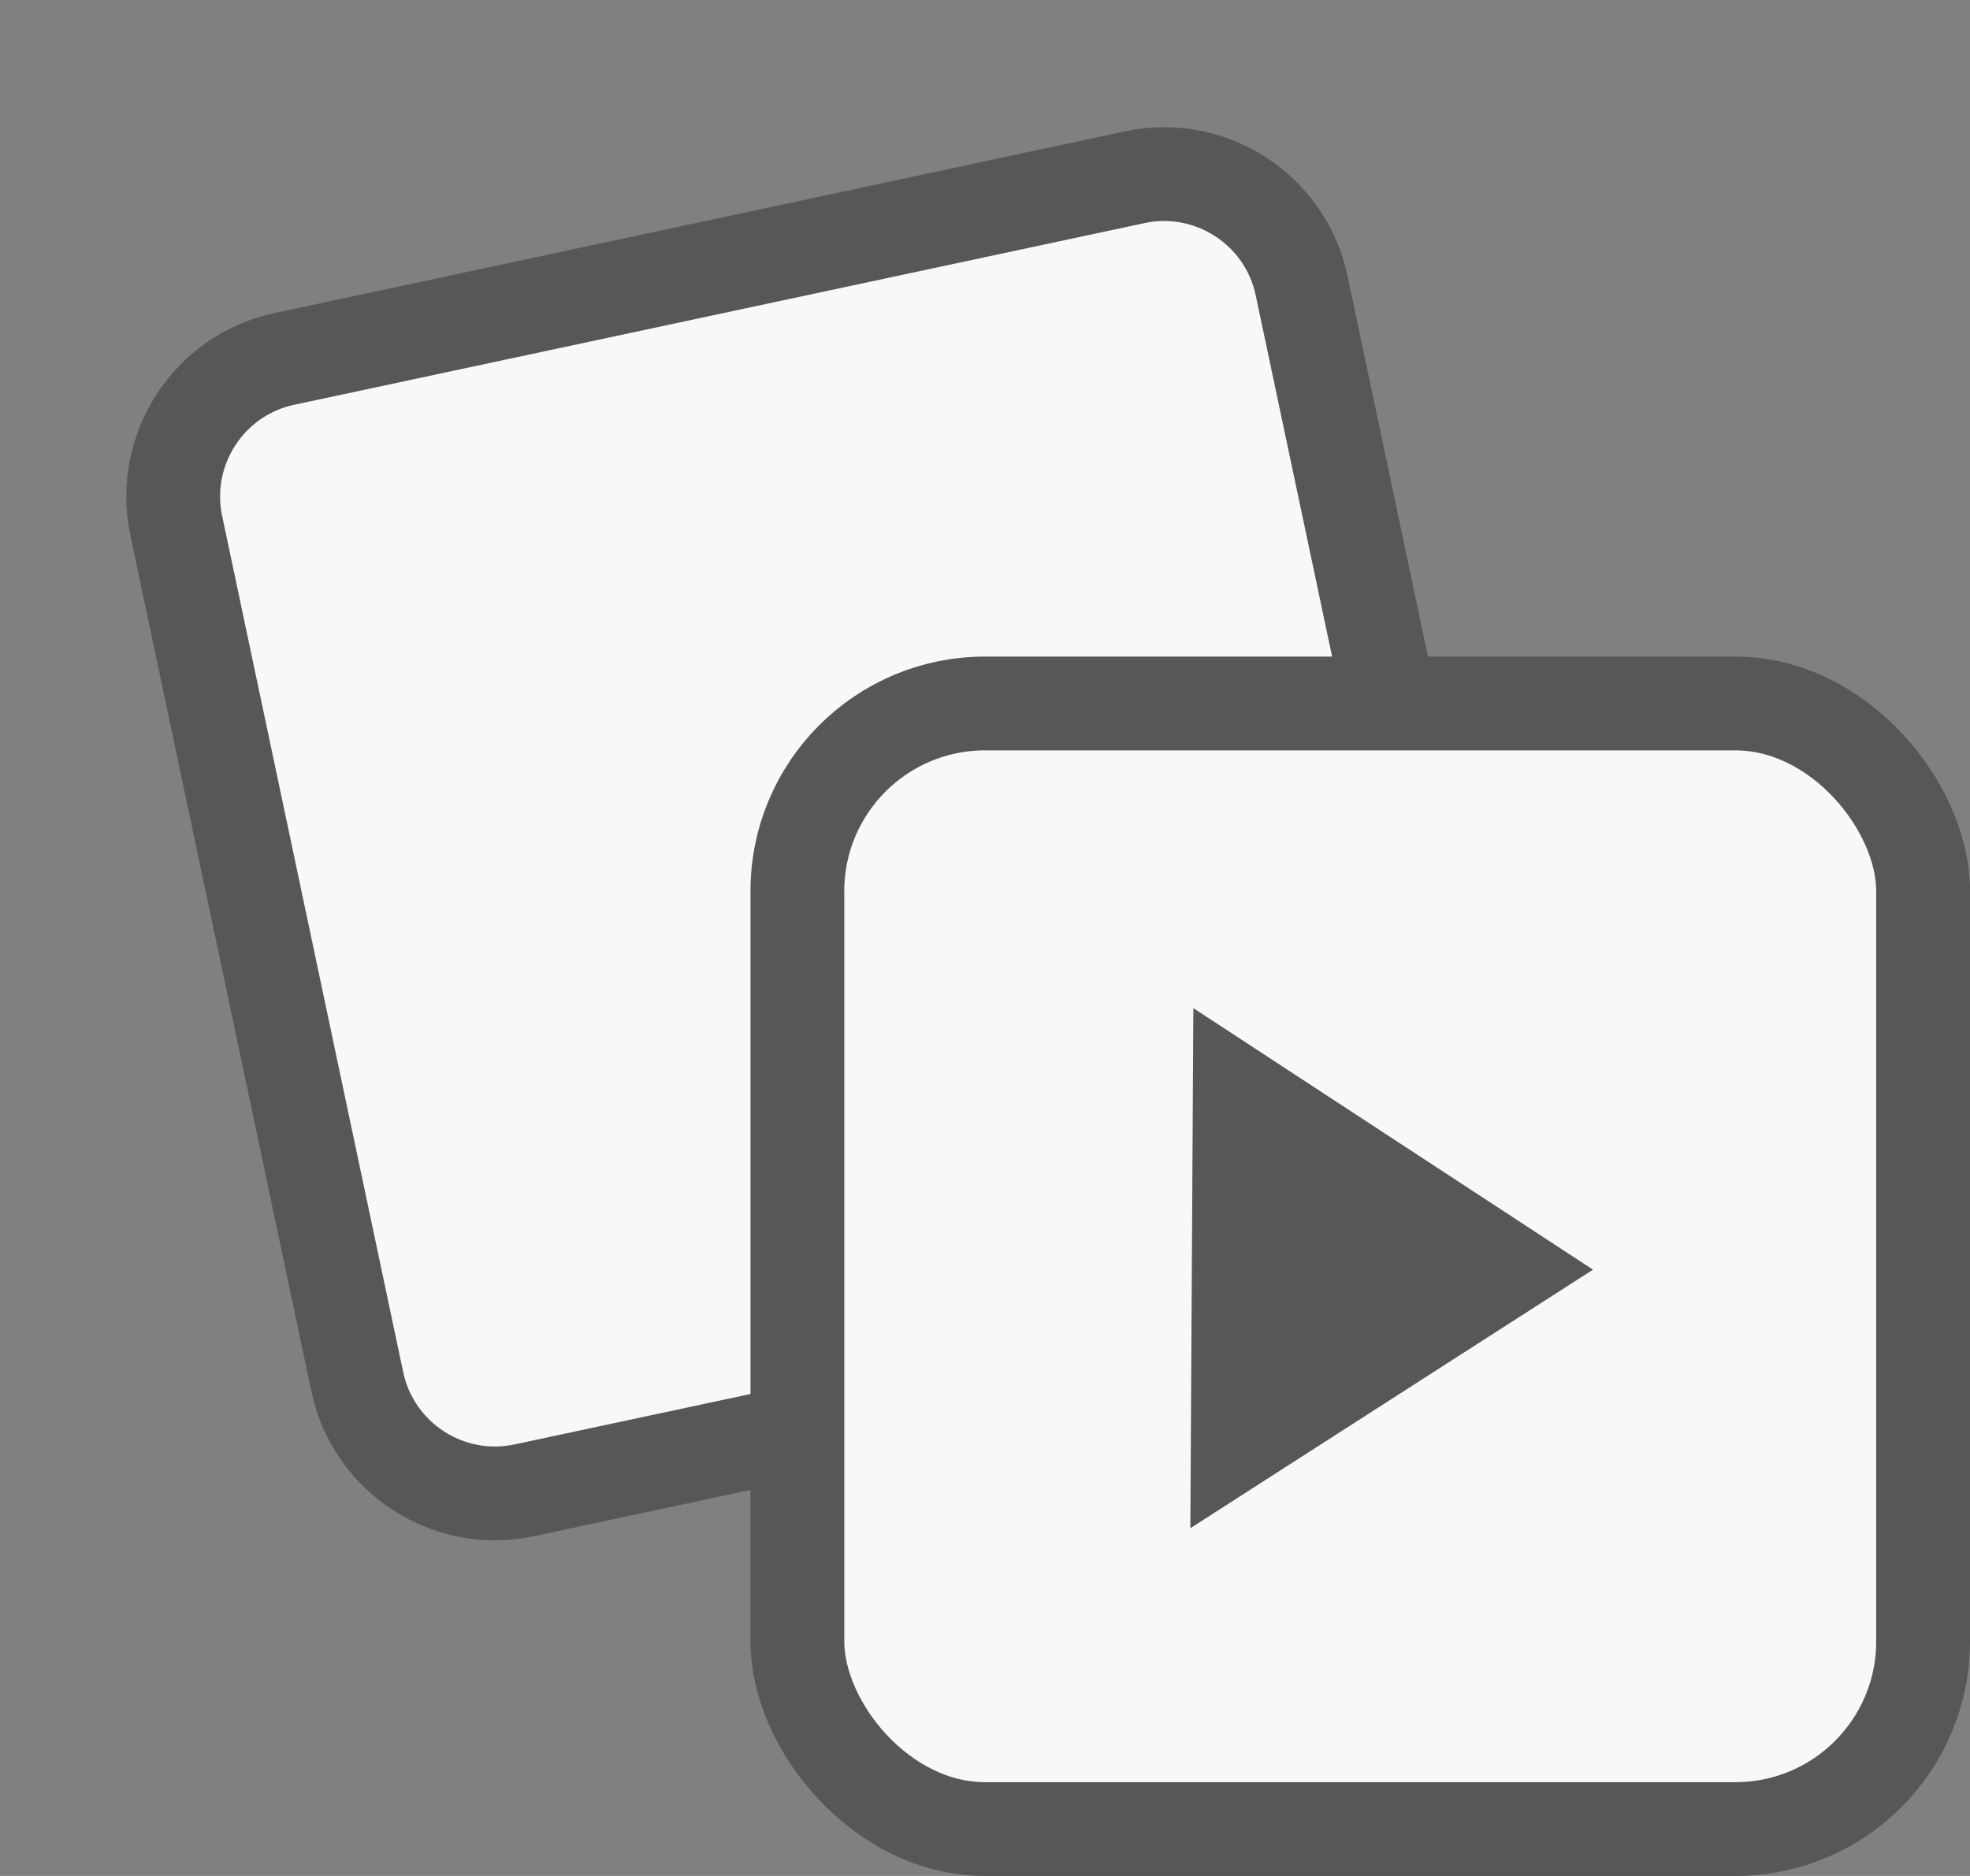
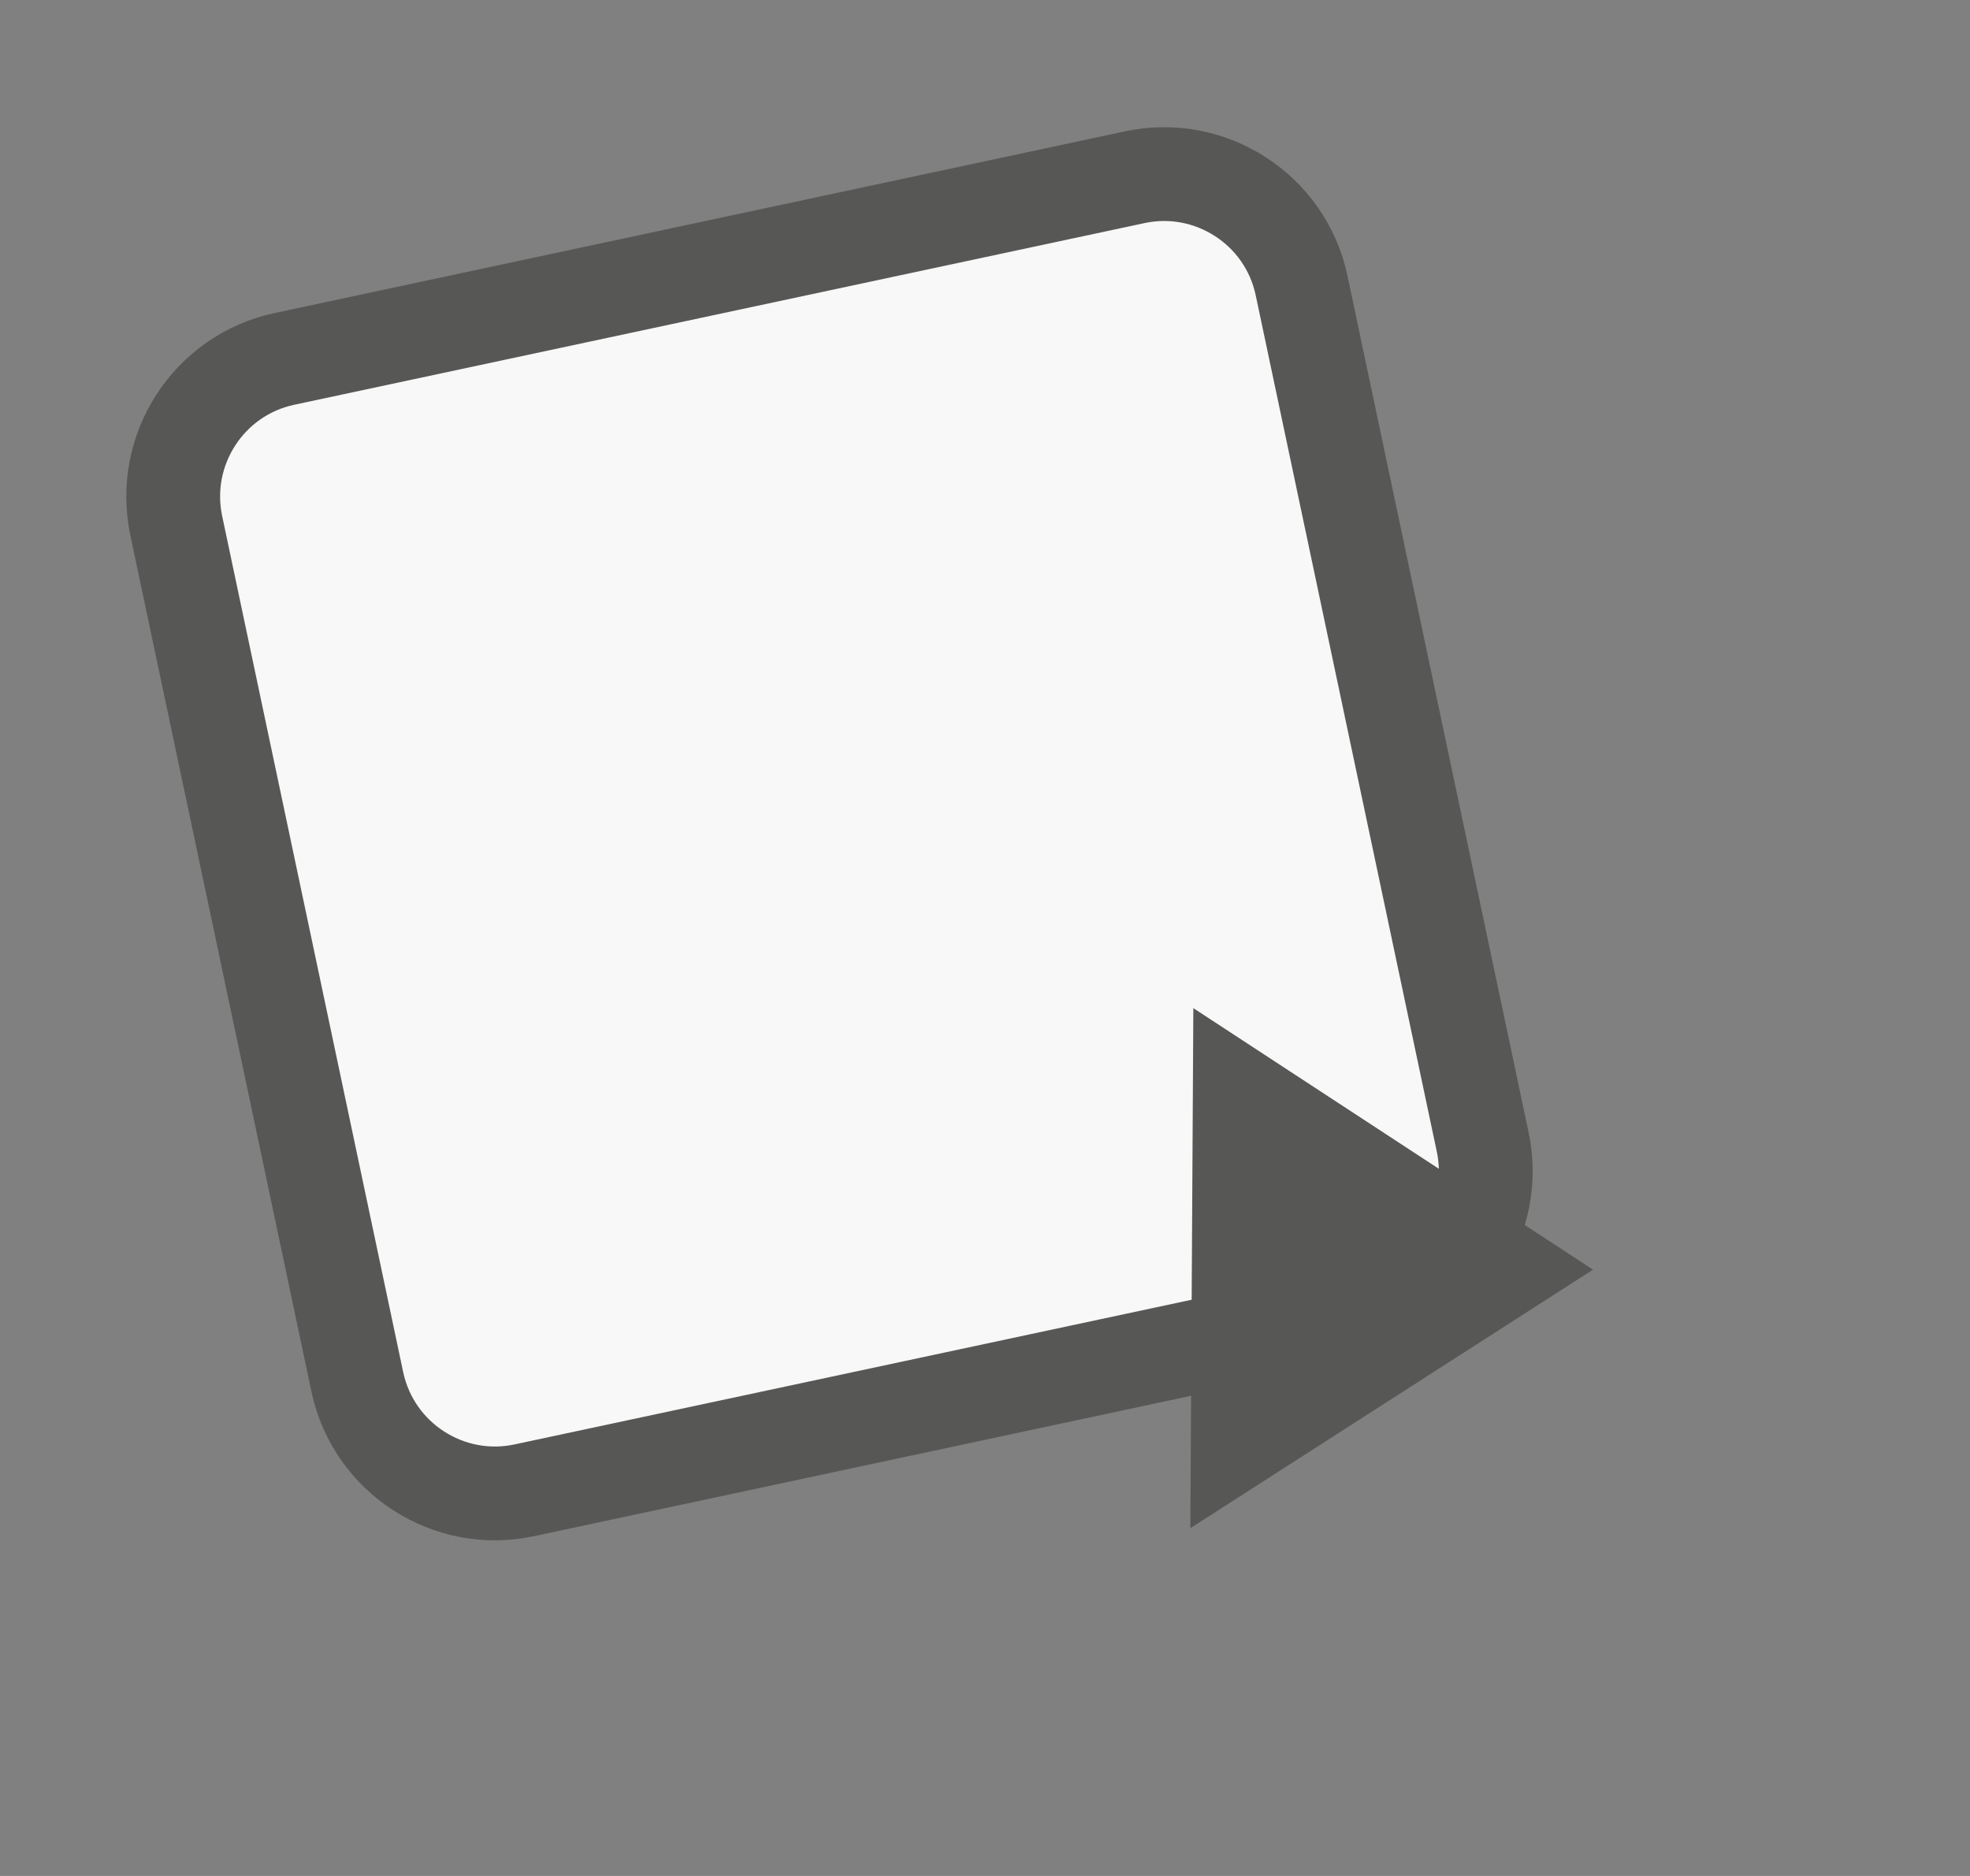
<svg xmlns="http://www.w3.org/2000/svg" width="21px" height="20px" viewBox="0 0 21 20" version="1.1">
  <rect x="0" y="0" width="21" height="20" fill="#808080" stroke="none" />
  <title>Group 10</title>
  <g id="02---accès-menu-" stroke="none" stroke-width="1" fill="none" fill-rule="evenodd">
    <g id="01A_menu_ma_liste_mobile-Copy" transform="translate(-23, -304)">
      <g id="Group-8" transform="translate(0, 253)">
        <g id="Group-11" transform="translate(0, 41)">
          <g id="Group-10" transform="translate(23.96, 10.982)">
            <path d="M12.519,1.737 C12.933,1.736 13.308,1.904 13.58,2.175 C13.852,2.446 14.02,2.821 14.02,3.234 L14.02,3.234 L14.01,12.569 C14.01,12.982 13.842,13.357 13.571,13.628 C13.3,13.899 12.926,14.067 12.512,14.067 L12.512,14.067 L3.246,14.077 C2.832,14.078 2.457,13.91 2.185,13.639 C1.913,13.368 1.745,12.993 1.744,12.58 L1.744,12.58 L1.754,3.245 C1.755,2.832 1.923,2.457 2.194,2.186 C2.465,1.915 2.839,1.747 3.253,1.747 L3.253,1.747 Z" id="Rectangle-10" stroke="#575756" fill="#F8F8F8" transform="translate(7.882, 7.907) rotate(-12) translate(-7.882, -7.907) " />
-             <rect id="Rectangle-10" stroke="#575756" fill="#F8F8F8" x="7.54" y="6.518" width="12" height="12" rx="2" />
            <polygon id="Rectangle-5" fill="#575756" transform="translate(12.497, 12.554) rotate(45) translate(-12.497, -12.554) " points="10.005 11.103 14.989 10.062 13.903 15.046" />
          </g>
        </g>
      </g>
    </g>
  </g>
</svg>